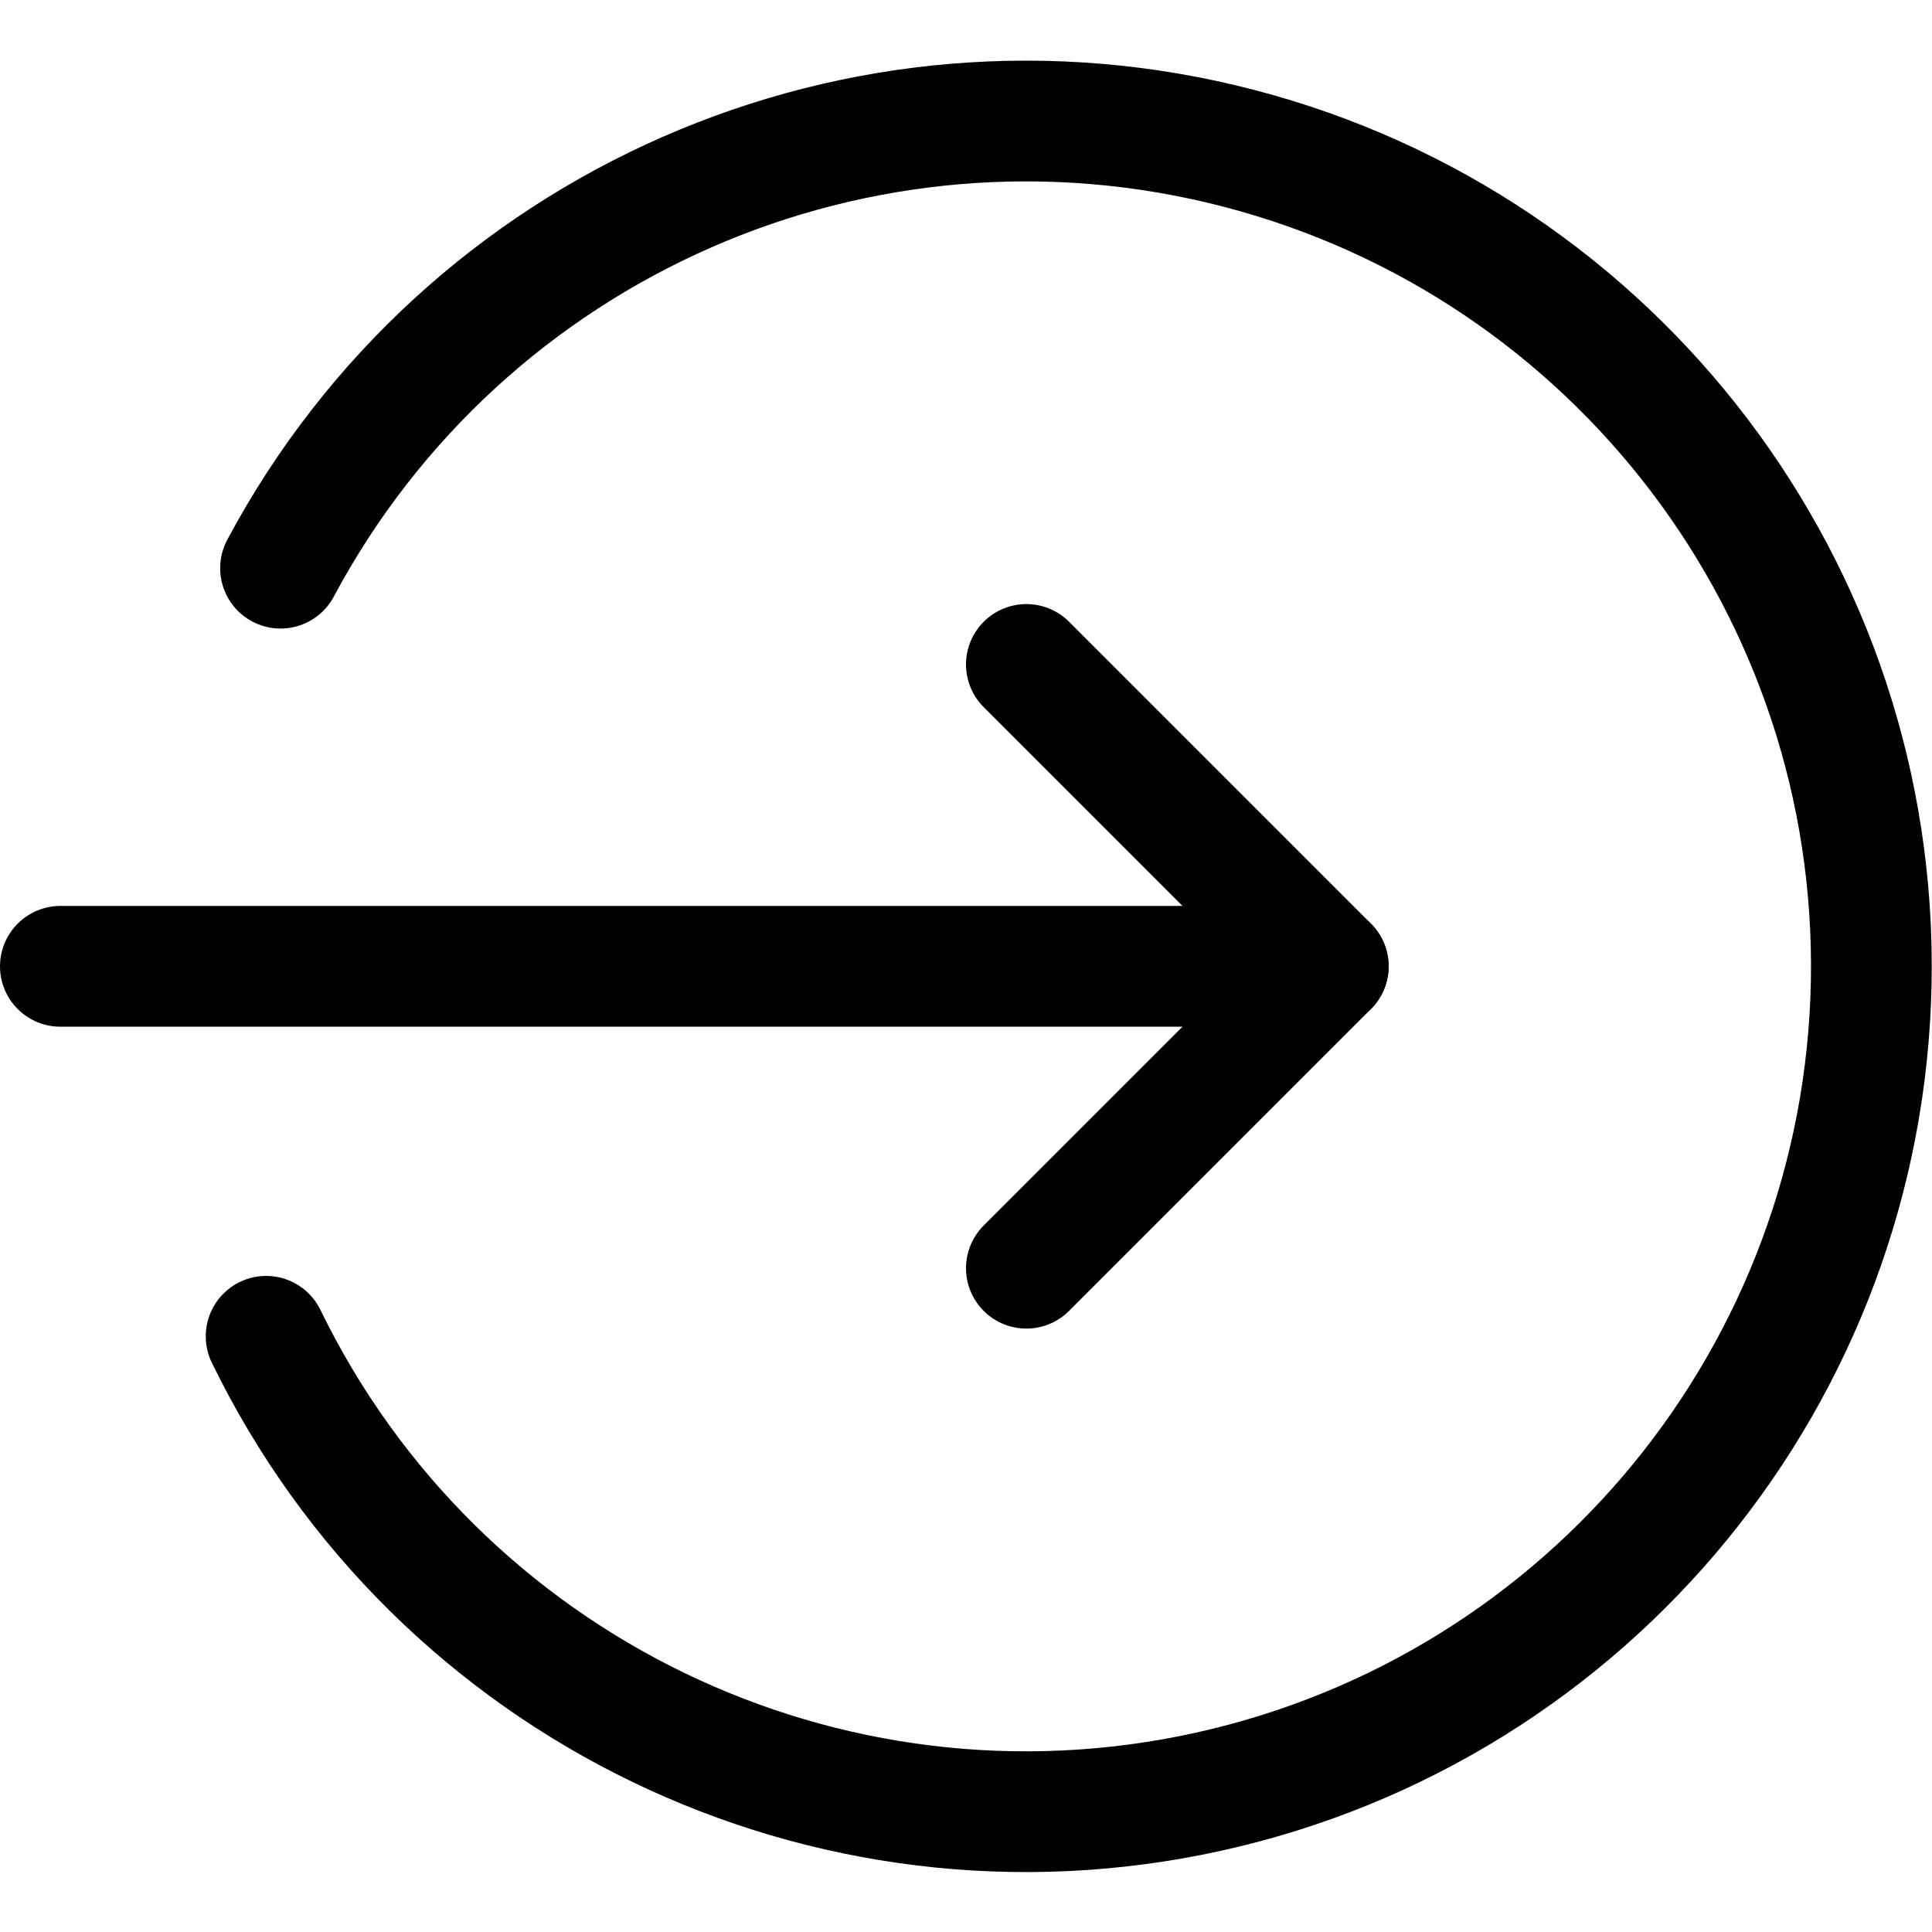
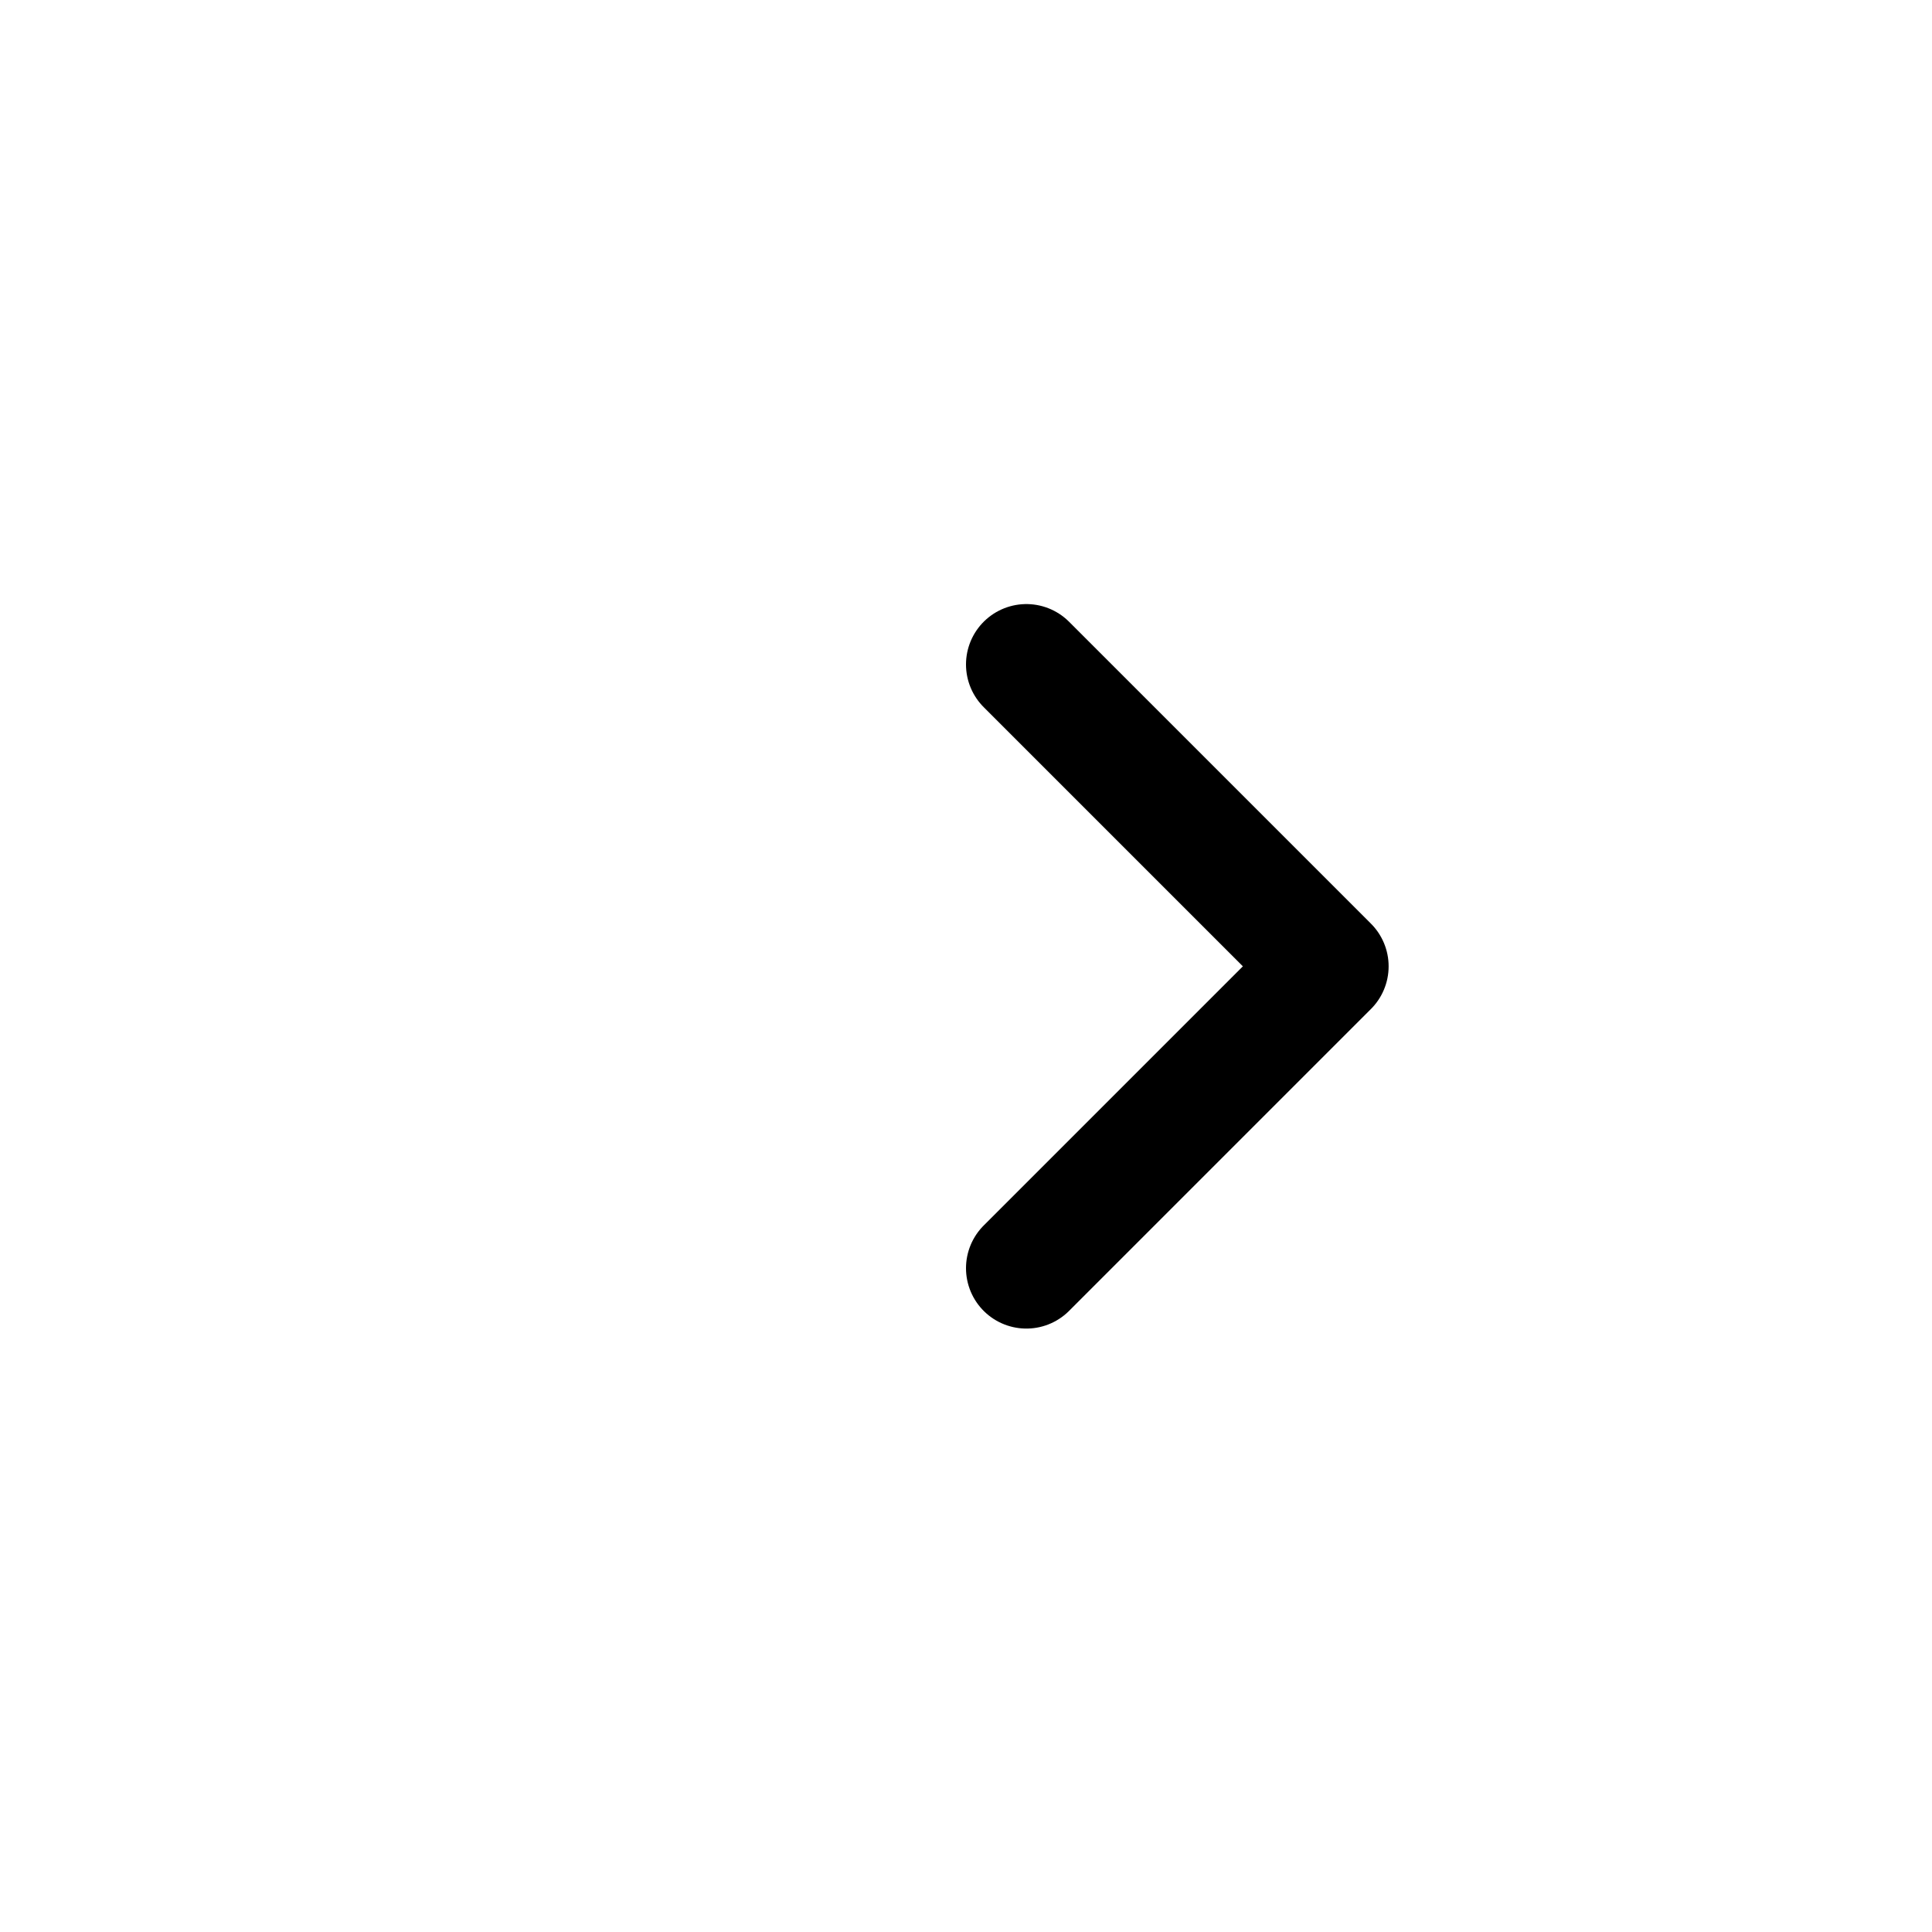
<svg xmlns="http://www.w3.org/2000/svg" viewBox="0 0 24 24" width="24" height="24">
  <g id="Page-1" stroke="none" stroke-width="1" fill="none" fill-rule="evenodd" stroke-linecap="round" stroke-linejoin="round">
    <g id="Tablet-Copy" transform="translate(-374, -2153)" stroke="currentColor" stroke-width="1.5">
      <g id="signout" transform="translate(374, 2154)">
-         <path d="M0.75,11.004 L16.5,11.004" id="Path" />
        <polyline id="Path" points="12.75 14.754 16.5 11.004 12.75 7.254" />
-         <path d="M3.306,15.6 C5.43,19.964 10.269,22.304 15.009,21.258 C19.749,20.212 23.154,16.054 23.245,11.201 C23.336,6.348 20.089,2.066 15.392,0.843 C10.695,-0.38 5.772,1.777 3.485,6.058" id="Path" />
      </g>
    </g>
  </g>
</svg>